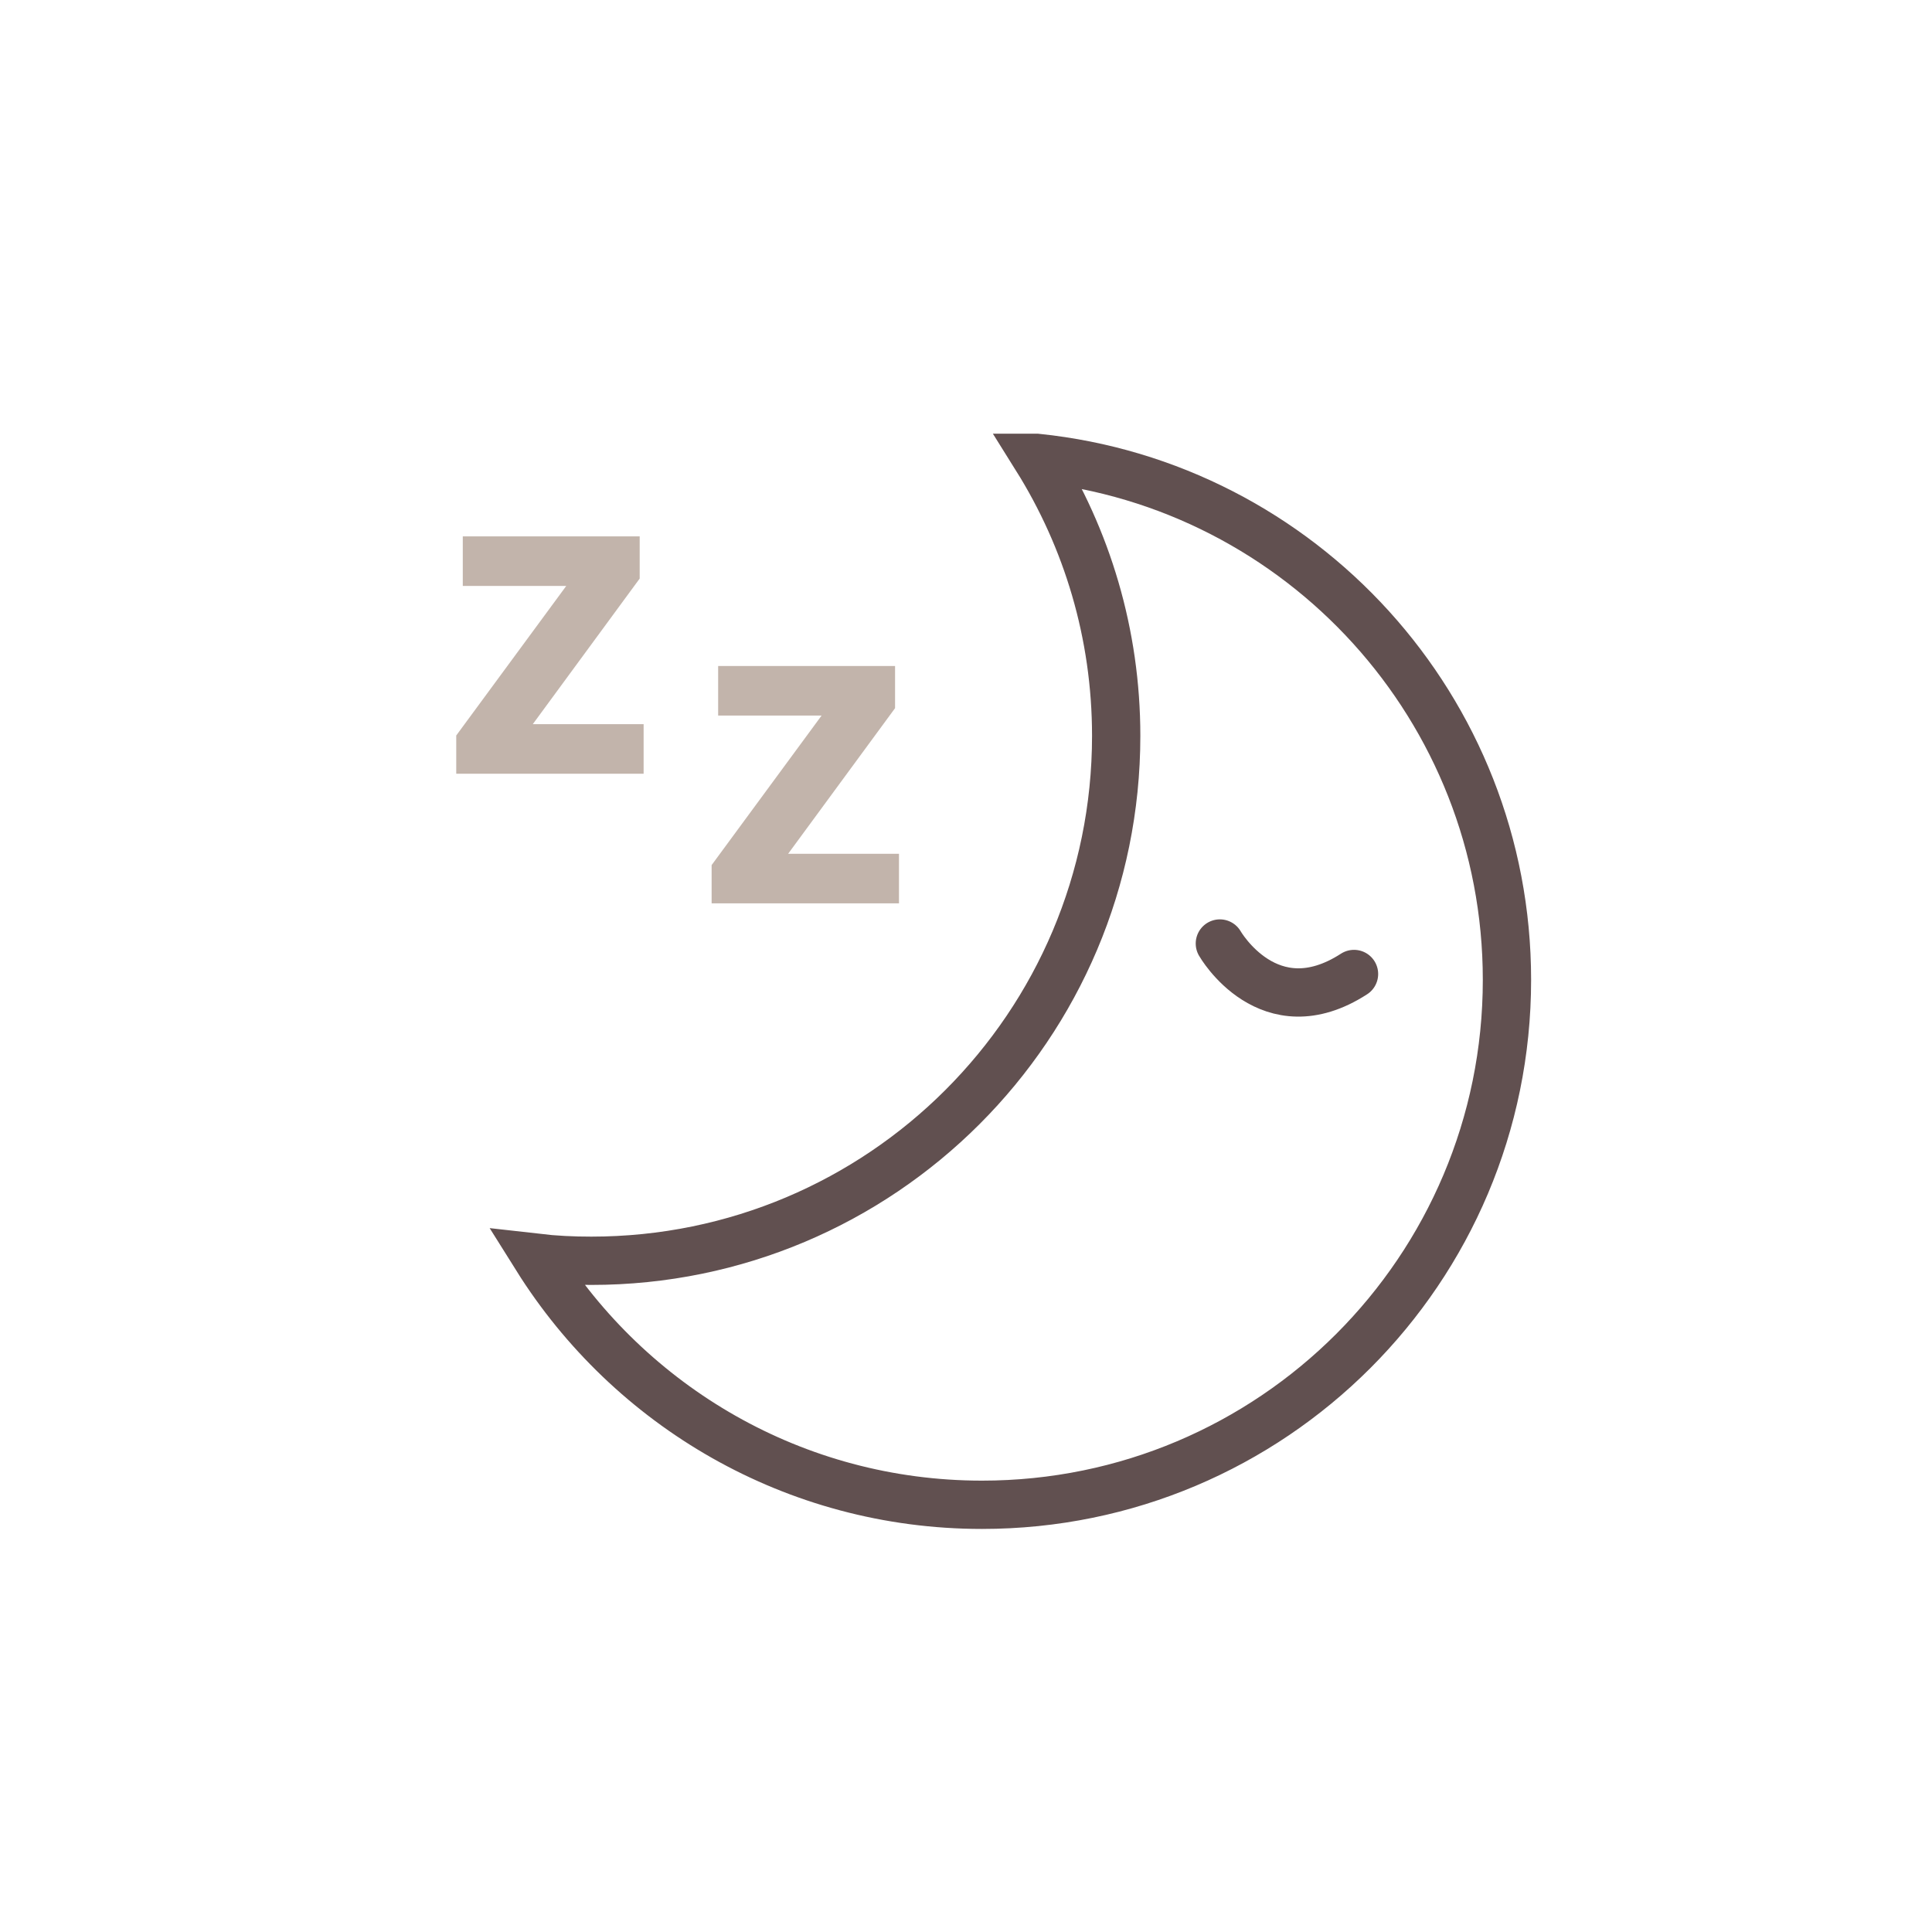
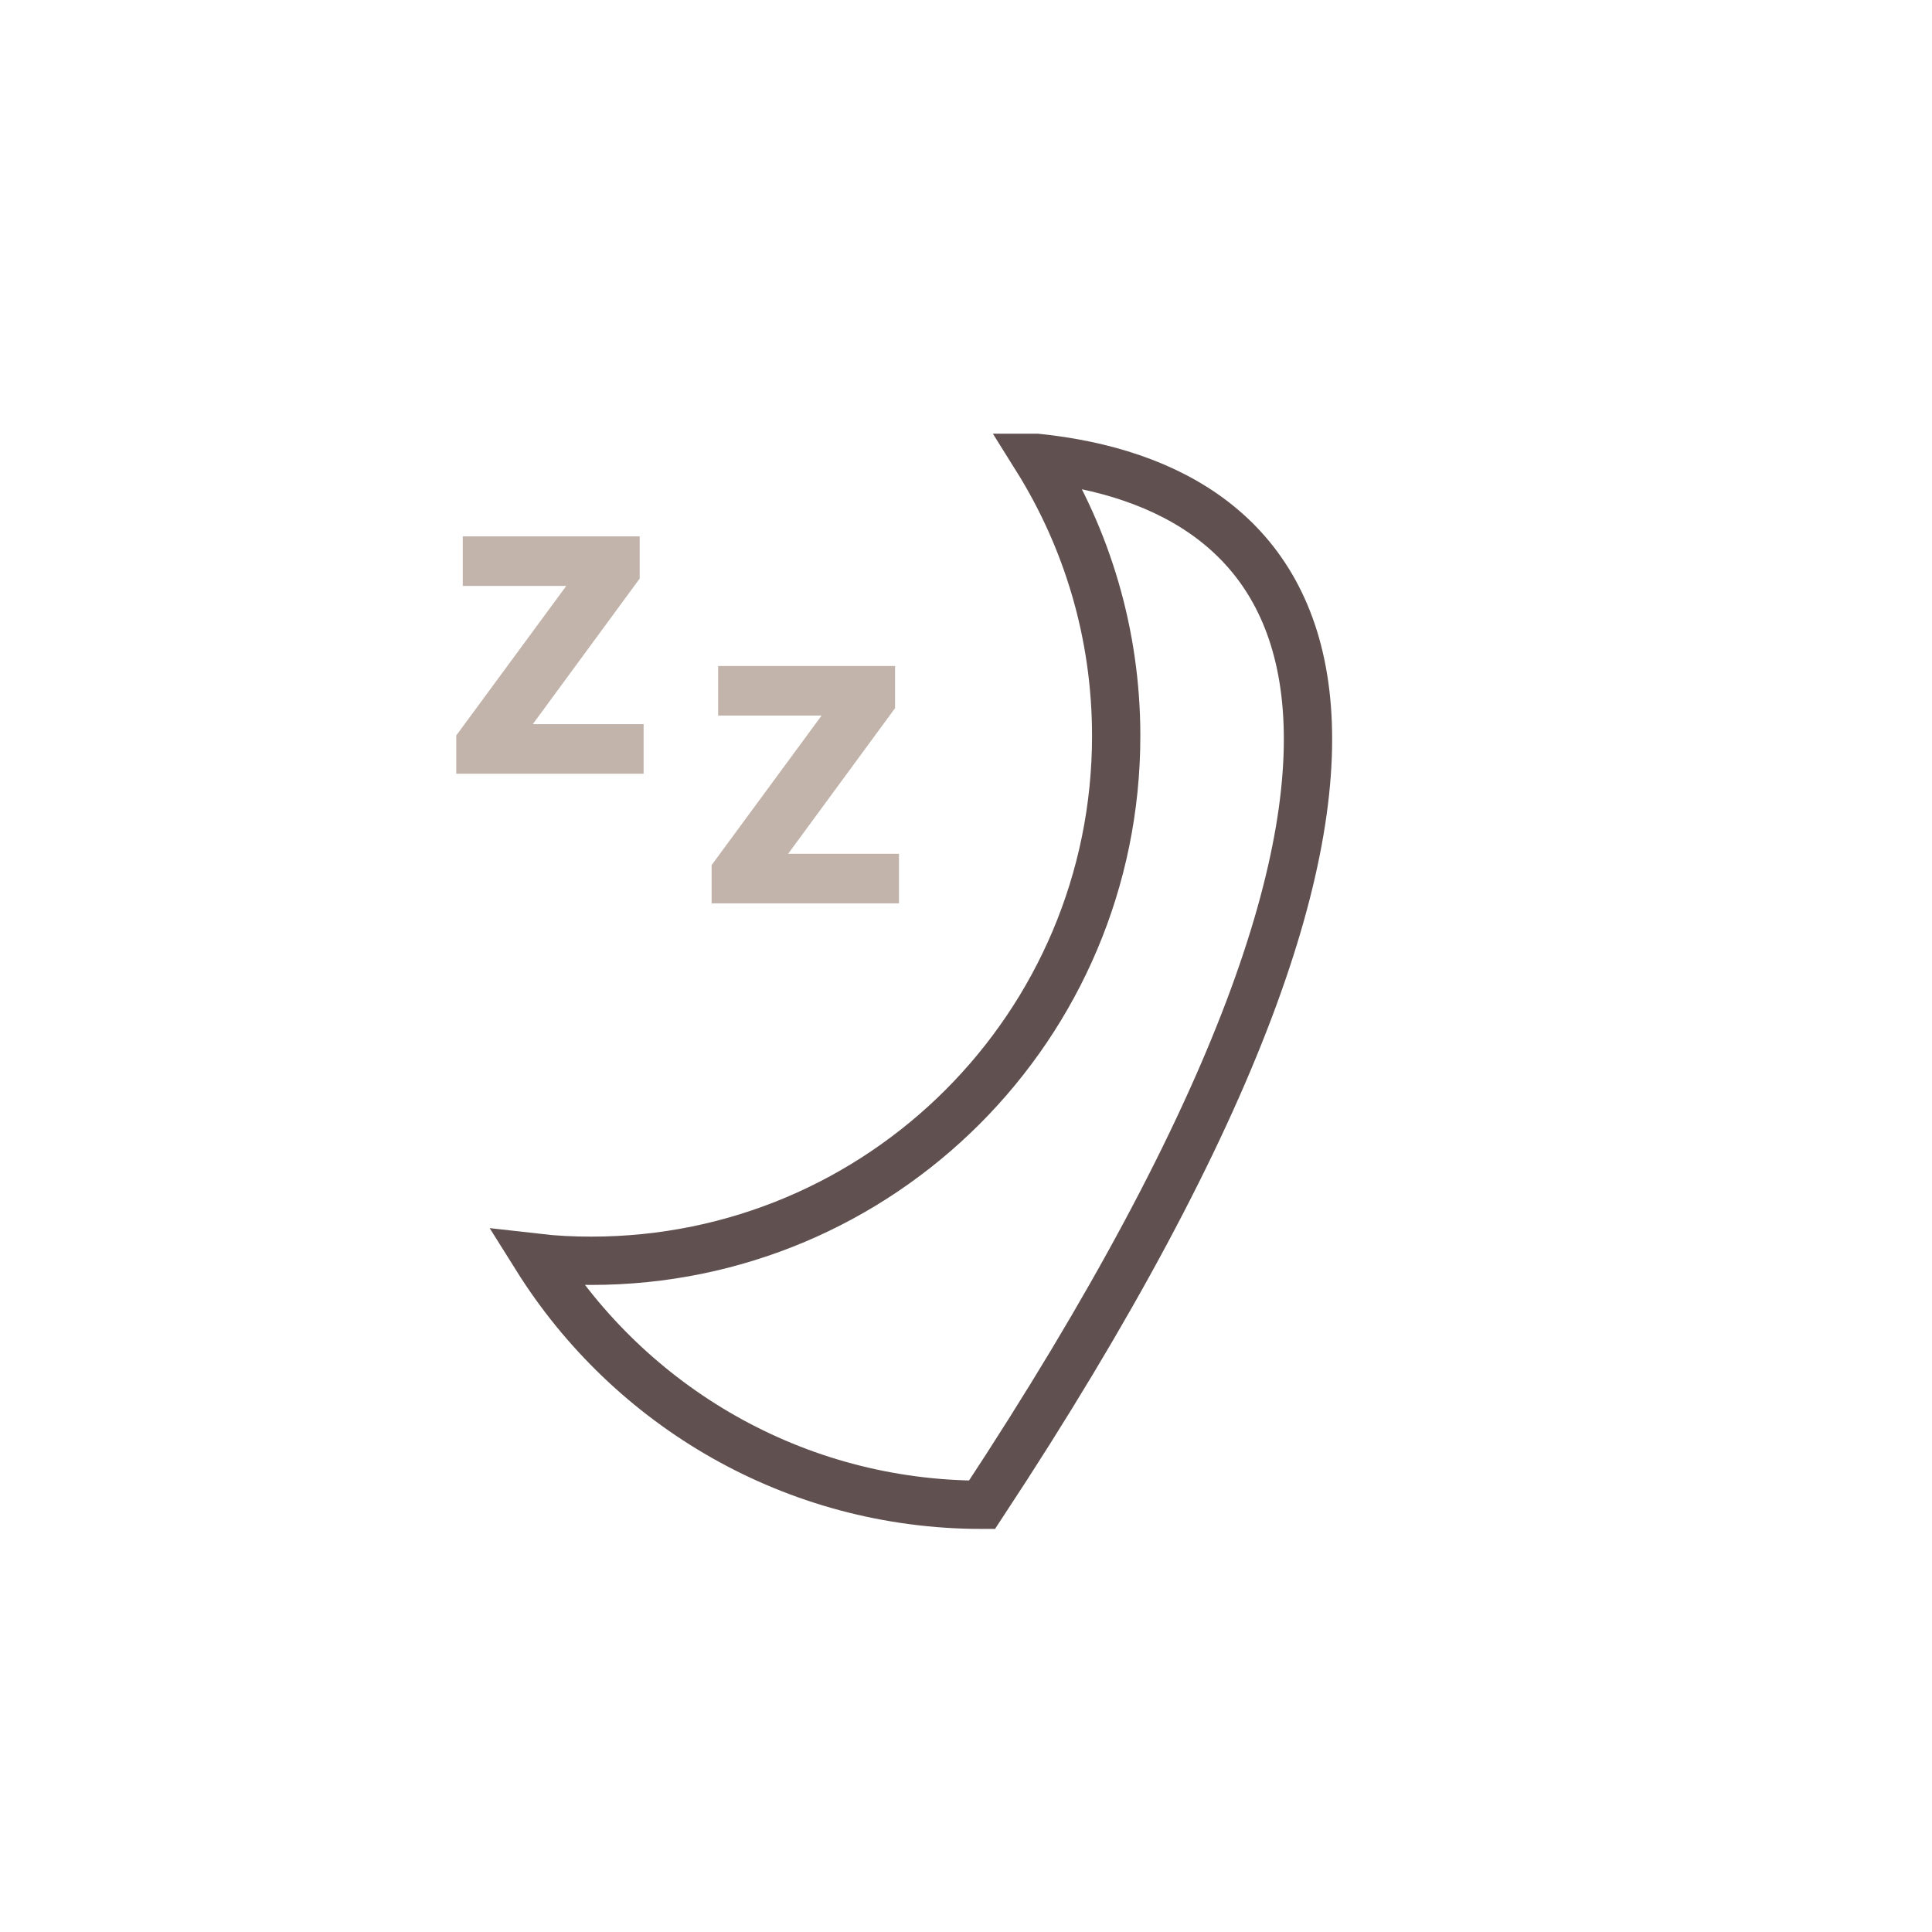
<svg xmlns="http://www.w3.org/2000/svg" width="80" height="80" viewBox="0 0 80 80" fill="none">
-   <path d="M50.512 39.069C50.512 39.069 52.537 42.611 56.067 40.331" stroke="#615050" stroke-width="2" stroke-miterlimit="10" stroke-linecap="round" />
-   <path d="M42.919 18.959C45.006 22.295 46.219 26.237 46.219 30.47C46.219 42.478 36.491 52.206 24.483 52.206C23.718 52.206 22.966 52.17 22.227 52.085C26.072 58.222 32.888 62.31 40.663 62.31C52.672 62.31 62.4 52.582 62.4 40.574C62.4 29.33 53.873 20.087 42.932 18.959H42.919Z" stroke="#615050" stroke-width="2" stroke-miterlimit="10" stroke-linecap="round" />
+   <path d="M42.919 18.959C45.006 22.295 46.219 26.237 46.219 30.47C46.219 42.478 36.491 52.206 24.483 52.206C23.718 52.206 22.966 52.17 22.227 52.085C26.072 58.222 32.888 62.31 40.663 62.31C62.4 29.33 53.873 20.087 42.932 18.959H42.919Z" stroke="#615050" stroke-width="2" stroke-miterlimit="10" stroke-linecap="round" />
  <path d="M37.225 37.405H29.467V35.821L34.021 29.629H29.737V27.577H37.063V29.323L32.635 35.353H37.225V37.405Z" fill="#C2B4AB" />
  <path d="M26.651 32.039H18.892V30.455L23.447 24.263H19.163V22.211H26.488V23.957L22.061 29.987H26.651V32.039Z" fill="#C2B4AB" />
</svg>